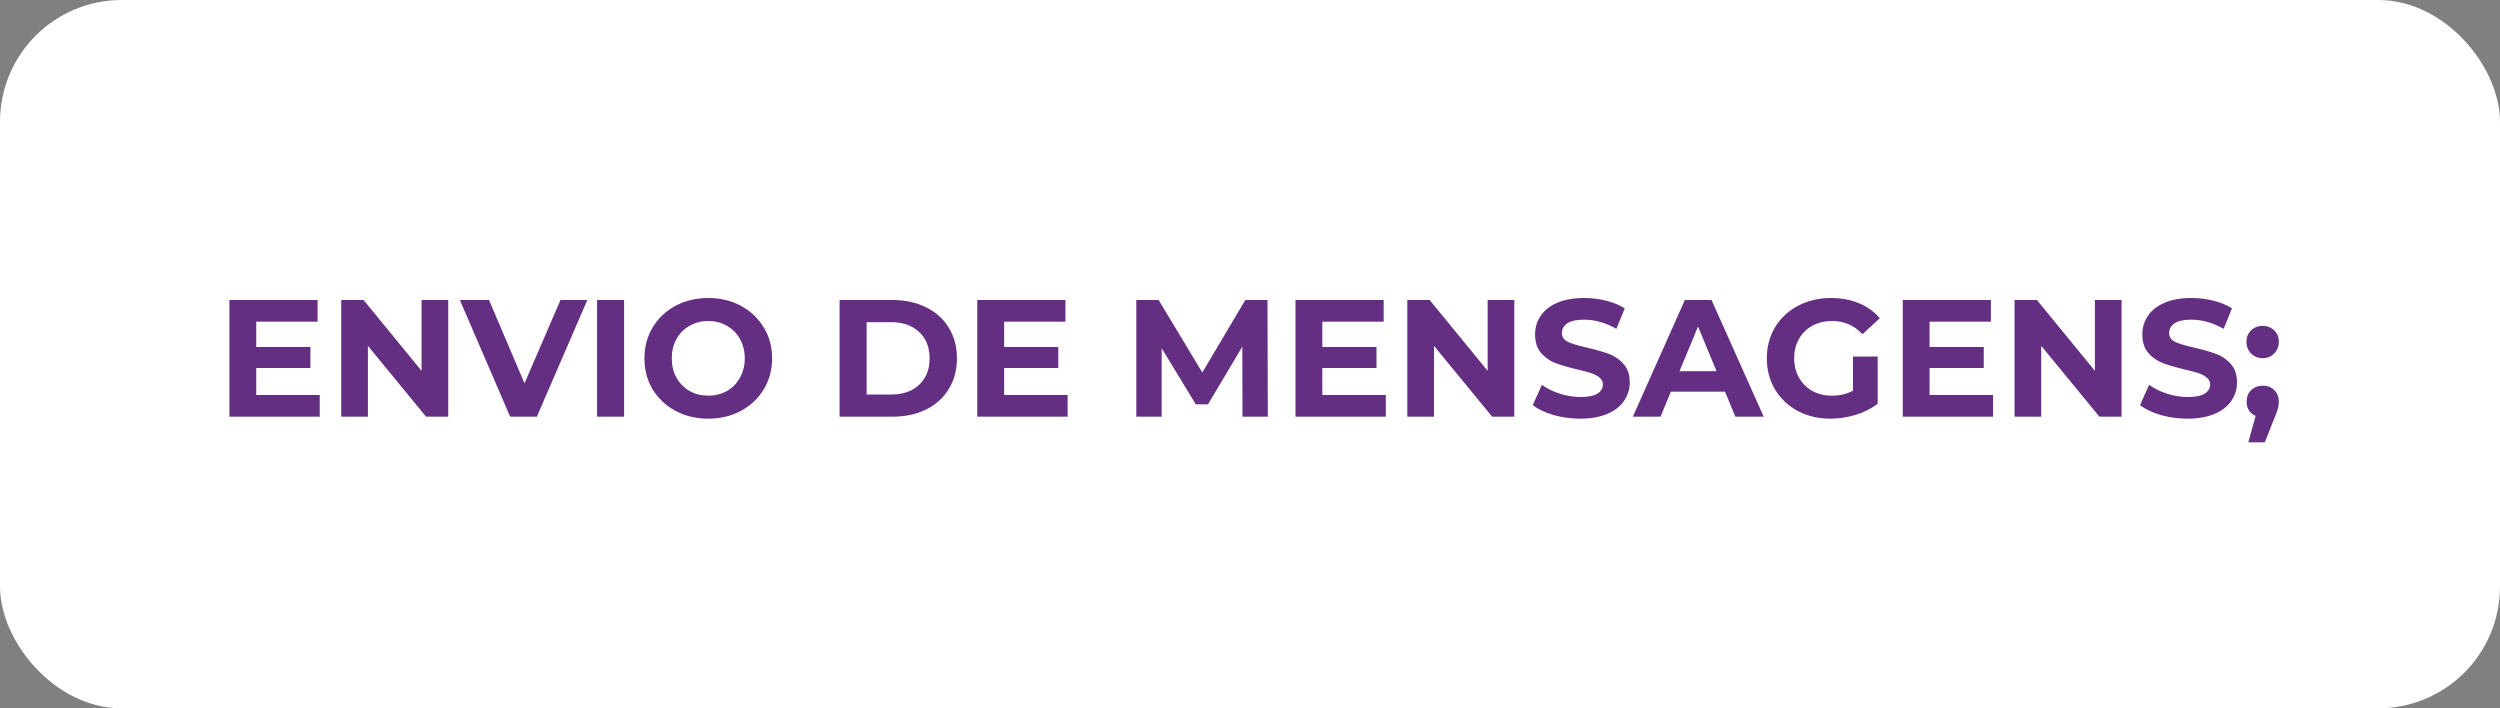
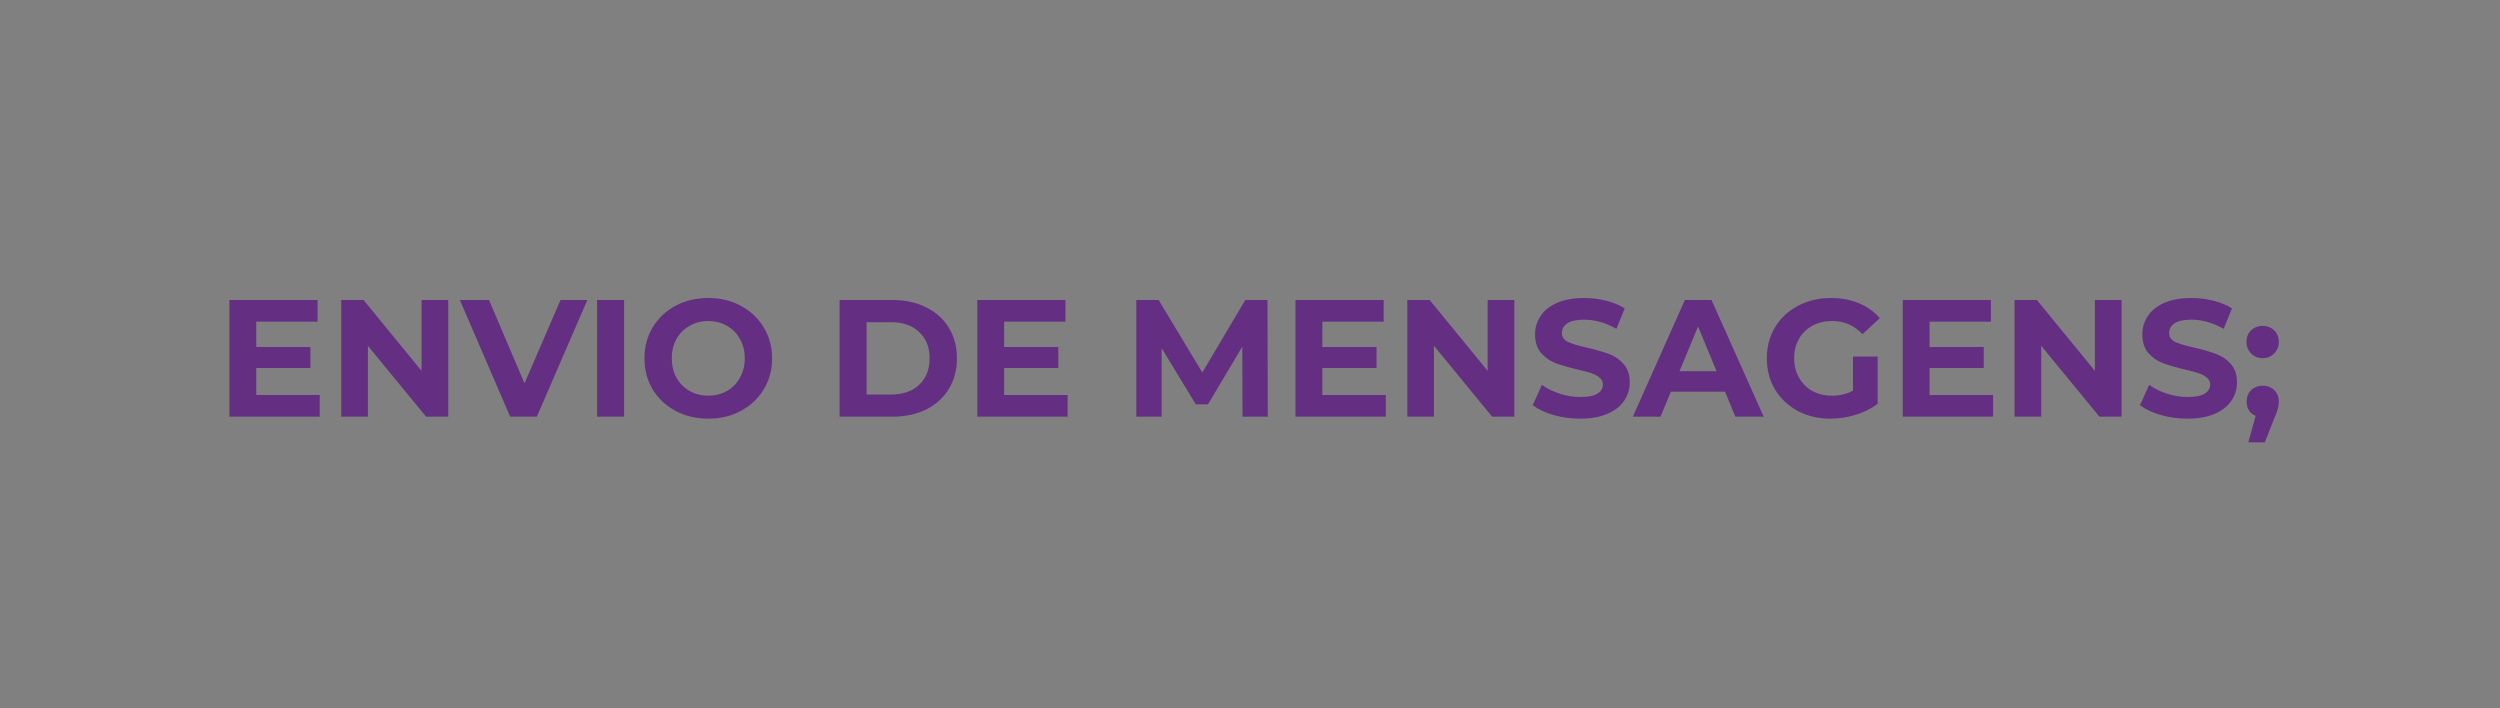
<svg xmlns="http://www.w3.org/2000/svg" width="240" height="68" viewBox="0 0 240 68" fill="none">
  <rect x="0" y="0" width="240" height="68" fill="#808080" stroke="none" />
-   <rect x="0" width="240" height="68" rx="11.688" fill="white" />
  <path d="M30.695 37.92V40H22.023V28.8H30.487V30.88H24.599V33.312H29.799V35.328H24.599V37.92H30.695ZM43.03 28.8V40H40.902L35.318 33.2V40H32.758V28.8H34.902L40.47 35.6V28.8H43.03ZM56.385 28.8L51.537 40H48.977L44.145 28.8H46.945L50.353 36.8L53.809 28.8H56.385ZM57.32 28.8H59.912V40H57.32V28.8ZM67.994 40.192C66.832 40.192 65.781 39.941 64.842 39.44C63.914 38.939 63.184 38.251 62.65 37.376C62.128 36.491 61.866 35.499 61.866 34.4C61.866 33.301 62.128 32.315 62.65 31.44C63.184 30.555 63.914 29.861 64.842 29.36C65.781 28.859 66.832 28.608 67.994 28.608C69.157 28.608 70.202 28.859 71.13 29.36C72.058 29.861 72.789 30.555 73.322 31.44C73.856 32.315 74.122 33.301 74.122 34.4C74.122 35.499 73.856 36.491 73.322 37.376C72.789 38.251 72.058 38.939 71.13 39.44C70.202 39.941 69.157 40.192 67.994 40.192ZM67.994 37.984C68.656 37.984 69.253 37.835 69.786 37.536C70.32 37.227 70.736 36.8 71.034 36.256C71.344 35.712 71.498 35.093 71.498 34.4C71.498 33.707 71.344 33.088 71.034 32.544C70.736 32 70.32 31.579 69.786 31.28C69.253 30.971 68.656 30.816 67.994 30.816C67.333 30.816 66.736 30.971 66.202 31.28C65.669 31.579 65.248 32 64.938 32.544C64.64 33.088 64.49 33.707 64.49 34.4C64.49 35.093 64.64 35.712 64.938 36.256C65.248 36.8 65.669 37.227 66.202 37.536C66.736 37.835 67.333 37.984 67.994 37.984ZM80.602 28.8H85.69C86.906 28.8 87.978 29.035 88.906 29.504C89.844 29.963 90.57 30.613 91.082 31.456C91.604 32.299 91.866 33.28 91.866 34.4C91.866 35.52 91.604 36.501 91.082 37.344C90.57 38.187 89.844 38.843 88.906 39.312C87.978 39.771 86.906 40 85.69 40H80.602V28.8ZM85.562 37.872C86.682 37.872 87.572 37.563 88.234 36.944C88.906 36.315 89.242 35.467 89.242 34.4C89.242 33.333 88.906 32.491 88.234 31.872C87.572 31.243 86.682 30.928 85.562 30.928H83.194V37.872H85.562ZM102.492 37.92V40H93.82V28.8H102.284V30.88H96.396V33.312H101.596V35.328H96.396V37.92H102.492ZM119.278 40L119.262 33.28L115.966 38.816H114.798L111.518 33.424V40H109.086V28.8H111.23L115.422 35.76L119.55 28.8H121.678L121.71 40H119.278ZM133.039 37.92V40H124.367V28.8H132.831V30.88H126.943V33.312H132.143V35.328H126.943V37.92H133.039ZM145.374 28.8V40H143.246L137.662 33.2V40H135.102V28.8H137.246L142.814 35.6V28.8H145.374ZM151.703 40.192C150.818 40.192 149.959 40.075 149.127 39.84C148.306 39.595 147.645 39.28 147.143 38.896L148.023 36.944C148.503 37.296 149.074 37.579 149.735 37.792C150.397 38.005 151.058 38.112 151.719 38.112C152.455 38.112 152.999 38.005 153.351 37.792C153.703 37.568 153.879 37.275 153.879 36.912C153.879 36.645 153.773 36.427 153.559 36.256C153.357 36.075 153.09 35.931 152.759 35.824C152.439 35.717 152.002 35.6 151.447 35.472C150.594 35.269 149.895 35.067 149.351 34.864C148.807 34.661 148.338 34.336 147.943 33.888C147.559 33.44 147.367 32.843 147.367 32.096C147.367 31.445 147.543 30.859 147.895 30.336C148.247 29.803 148.775 29.381 149.479 29.072C150.194 28.763 151.063 28.608 152.087 28.608C152.802 28.608 153.501 28.693 154.183 28.864C154.866 29.035 155.463 29.28 155.975 29.6L155.175 31.568C154.141 30.981 153.106 30.688 152.071 30.688C151.346 30.688 150.807 30.805 150.455 31.04C150.114 31.275 149.943 31.584 149.943 31.968C149.943 32.352 150.141 32.64 150.535 32.832C150.941 33.013 151.554 33.195 152.375 33.376C153.229 33.579 153.927 33.781 154.471 33.984C155.015 34.187 155.479 34.507 155.863 34.944C156.258 35.381 156.455 35.973 156.455 36.72C156.455 37.36 156.274 37.947 155.911 38.48C155.559 39.003 155.026 39.419 154.311 39.728C153.597 40.037 152.727 40.192 151.703 40.192ZM165.603 37.6H160.403L159.411 40H156.755L161.747 28.8H164.307L169.315 40H166.595L165.603 37.6ZM164.787 35.632L163.011 31.344L161.235 35.632H164.787ZM177.888 34.224H180.256V38.768C179.648 39.227 178.944 39.579 178.144 39.824C177.344 40.069 176.539 40.192 175.728 40.192C174.566 40.192 173.52 39.947 172.592 39.456C171.664 38.955 170.934 38.267 170.4 37.392C169.878 36.507 169.616 35.509 169.616 34.4C169.616 33.291 169.878 32.299 170.4 31.424C170.934 30.539 171.67 29.851 172.608 29.36C173.547 28.859 174.603 28.608 175.776 28.608C176.758 28.608 177.648 28.773 178.448 29.104C179.248 29.435 179.92 29.915 180.464 30.544L178.8 32.08C178 31.237 177.035 30.816 175.904 30.816C175.19 30.816 174.555 30.965 174 31.264C173.446 31.563 173.014 31.984 172.704 32.528C172.395 33.072 172.24 33.696 172.24 34.4C172.24 35.093 172.395 35.712 172.704 36.256C173.014 36.8 173.44 37.227 173.984 37.536C174.539 37.835 175.168 37.984 175.872 37.984C176.619 37.984 177.291 37.824 177.888 37.504V34.224ZM191.336 37.92V40H182.664V28.8H191.128V30.88H185.24V33.312H190.44V35.328H185.24V37.92H191.336ZM203.67 28.8V40H201.542L195.958 33.2V40H193.398V28.8H195.542L201.11 35.6V28.8H203.67ZM210 40.192C209.115 40.192 208.256 40.075 207.424 39.84C206.603 39.595 205.942 39.28 205.44 38.896L206.32 36.944C206.8 37.296 207.371 37.579 208.032 37.792C208.694 38.005 209.355 38.112 210.016 38.112C210.752 38.112 211.296 38.005 211.648 37.792C212 37.568 212.176 37.275 212.176 36.912C212.176 36.645 212.07 36.427 211.856 36.256C211.654 36.075 211.387 35.931 211.056 35.824C210.736 35.717 210.299 35.6 209.744 35.472C208.891 35.269 208.192 35.067 207.648 34.864C207.104 34.661 206.635 34.336 206.24 33.888C205.856 33.44 205.664 32.843 205.664 32.096C205.664 31.445 205.84 30.859 206.192 30.336C206.544 29.803 207.072 29.381 207.776 29.072C208.491 28.763 209.36 28.608 210.384 28.608C211.099 28.608 211.798 28.693 212.48 28.864C213.163 29.035 213.76 29.28 214.272 29.6L213.472 31.568C212.438 30.981 211.403 30.688 210.368 30.688C209.643 30.688 209.104 30.805 208.752 31.04C208.411 31.275 208.24 31.584 208.24 31.968C208.24 32.352 208.438 32.64 208.832 32.832C209.238 33.013 209.851 33.195 210.672 33.376C211.526 33.579 212.224 33.781 212.768 33.984C213.312 34.187 213.776 34.507 214.16 34.944C214.555 35.381 214.752 35.973 214.752 36.72C214.752 37.36 214.571 37.947 214.208 38.48C213.856 39.003 213.323 39.419 212.608 39.728C211.894 40.037 211.024 40.192 210 40.192ZM217.213 34.384C216.776 34.384 216.408 34.235 216.109 33.936C215.811 33.637 215.661 33.264 215.661 32.816C215.661 32.357 215.811 31.989 216.109 31.712C216.408 31.424 216.776 31.28 217.213 31.28C217.651 31.28 218.019 31.424 218.317 31.712C218.616 31.989 218.765 32.357 218.765 32.816C218.765 33.264 218.616 33.637 218.317 33.936C218.019 34.235 217.651 34.384 217.213 34.384ZM217.229 37.024C217.677 37.024 218.045 37.168 218.333 37.456C218.621 37.733 218.765 38.101 218.765 38.56C218.765 38.773 218.739 38.987 218.685 39.2C218.632 39.413 218.515 39.733 218.333 40.16L217.421 42.464H215.837L216.541 39.92C216.275 39.813 216.061 39.643 215.901 39.408C215.752 39.163 215.677 38.88 215.677 38.56C215.677 38.101 215.821 37.733 216.109 37.456C216.408 37.168 216.781 37.024 217.229 37.024Z" fill="#642F82" />
</svg>